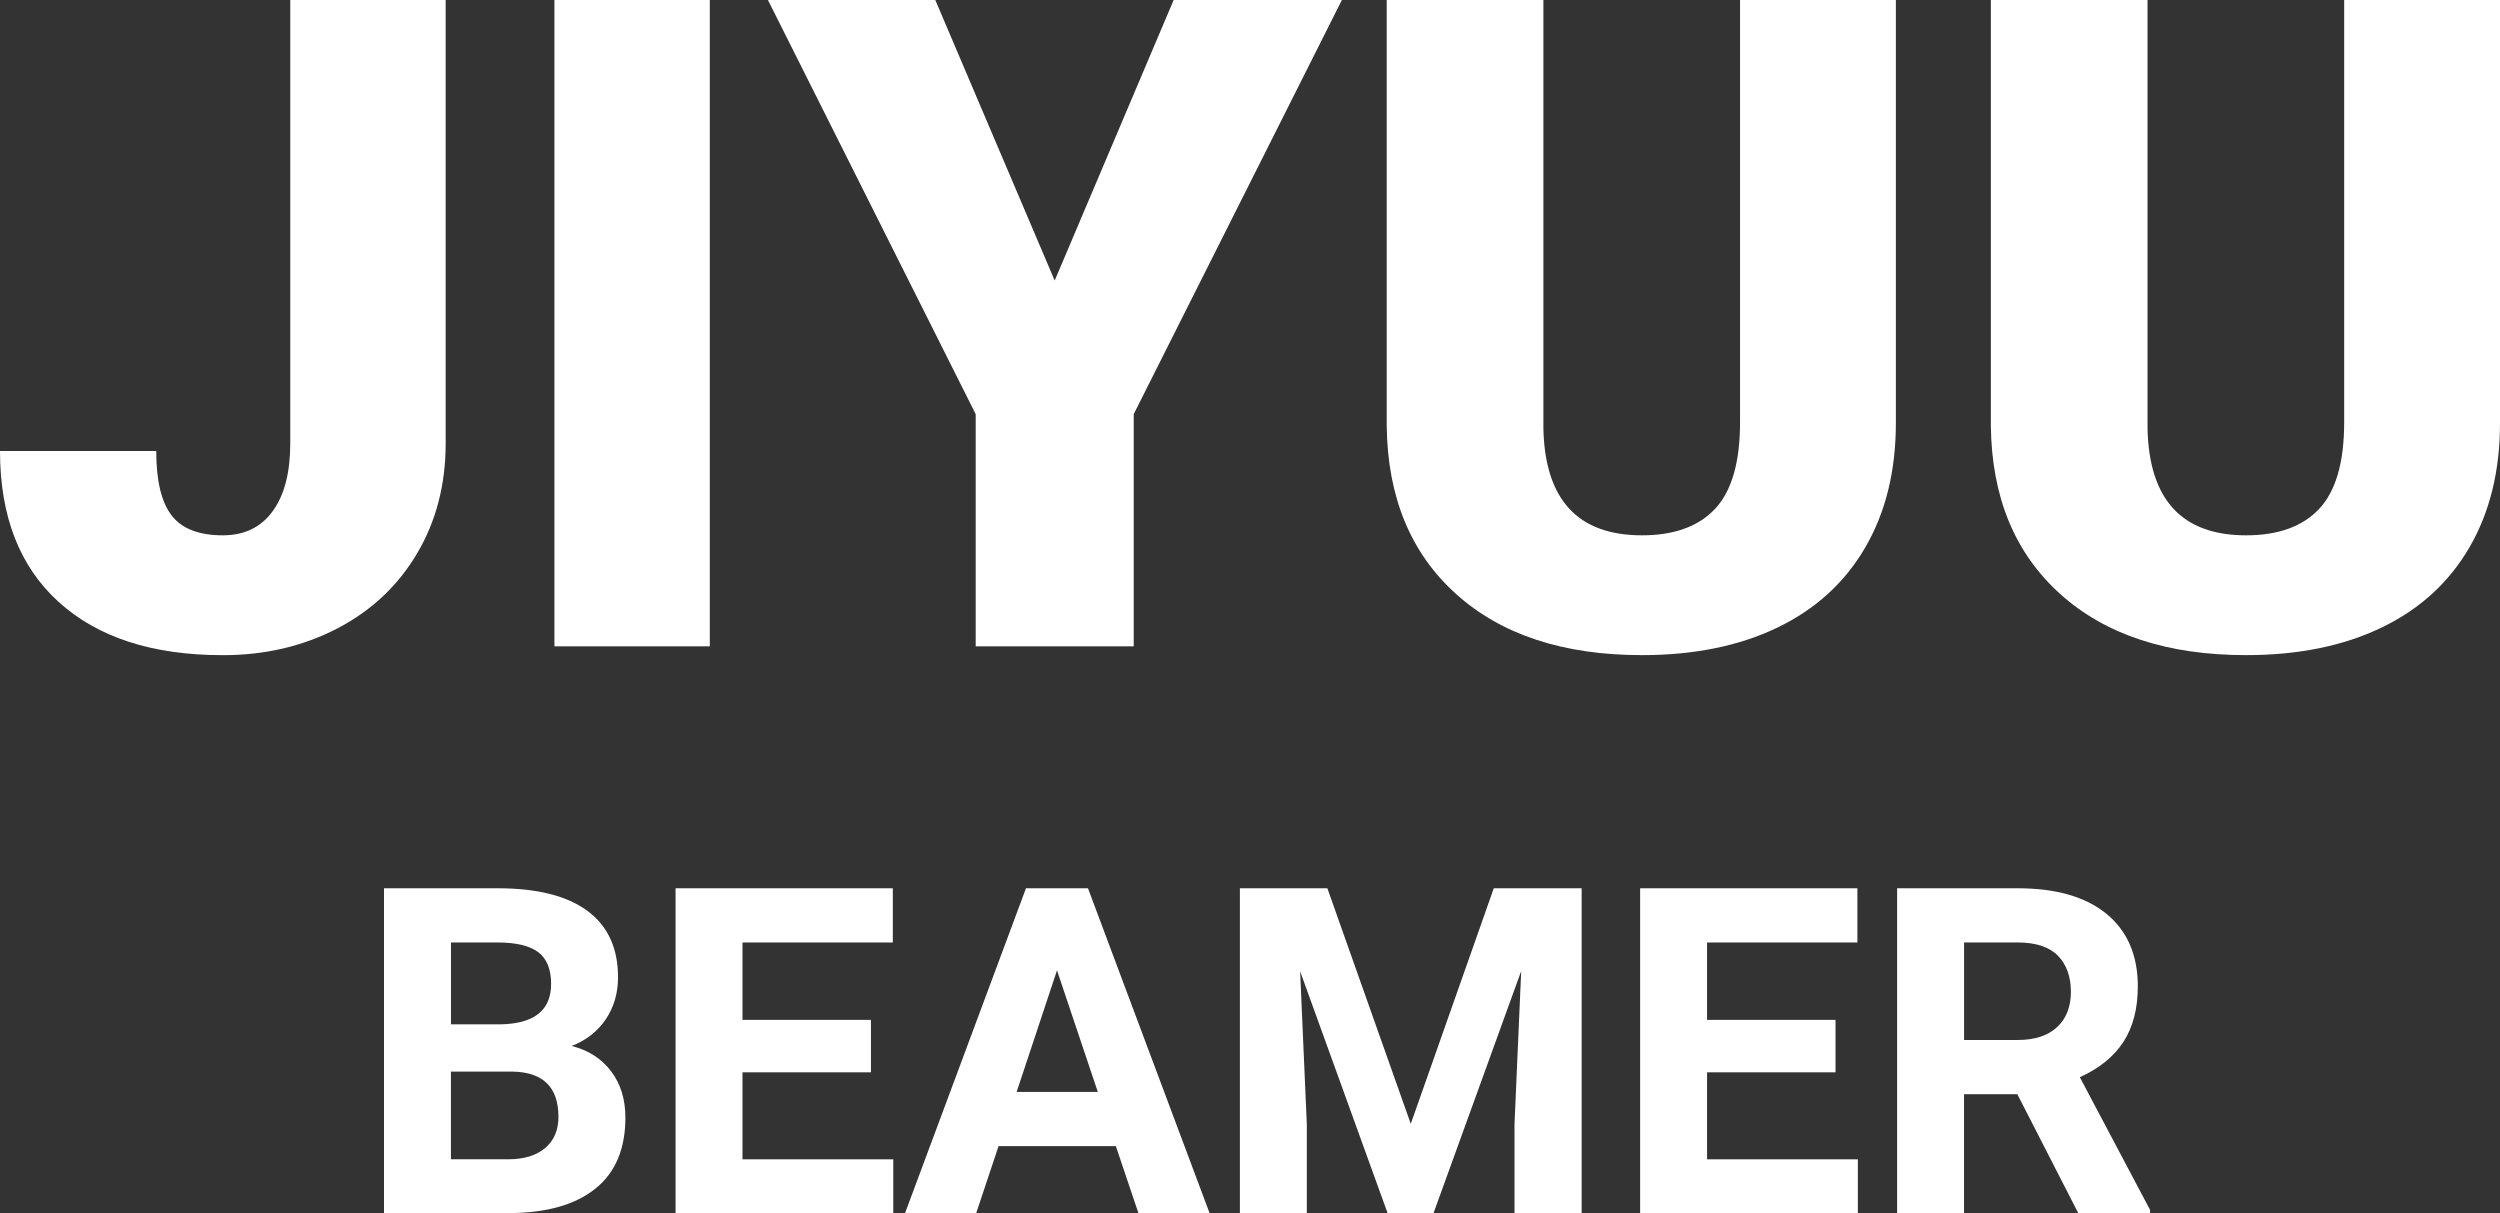
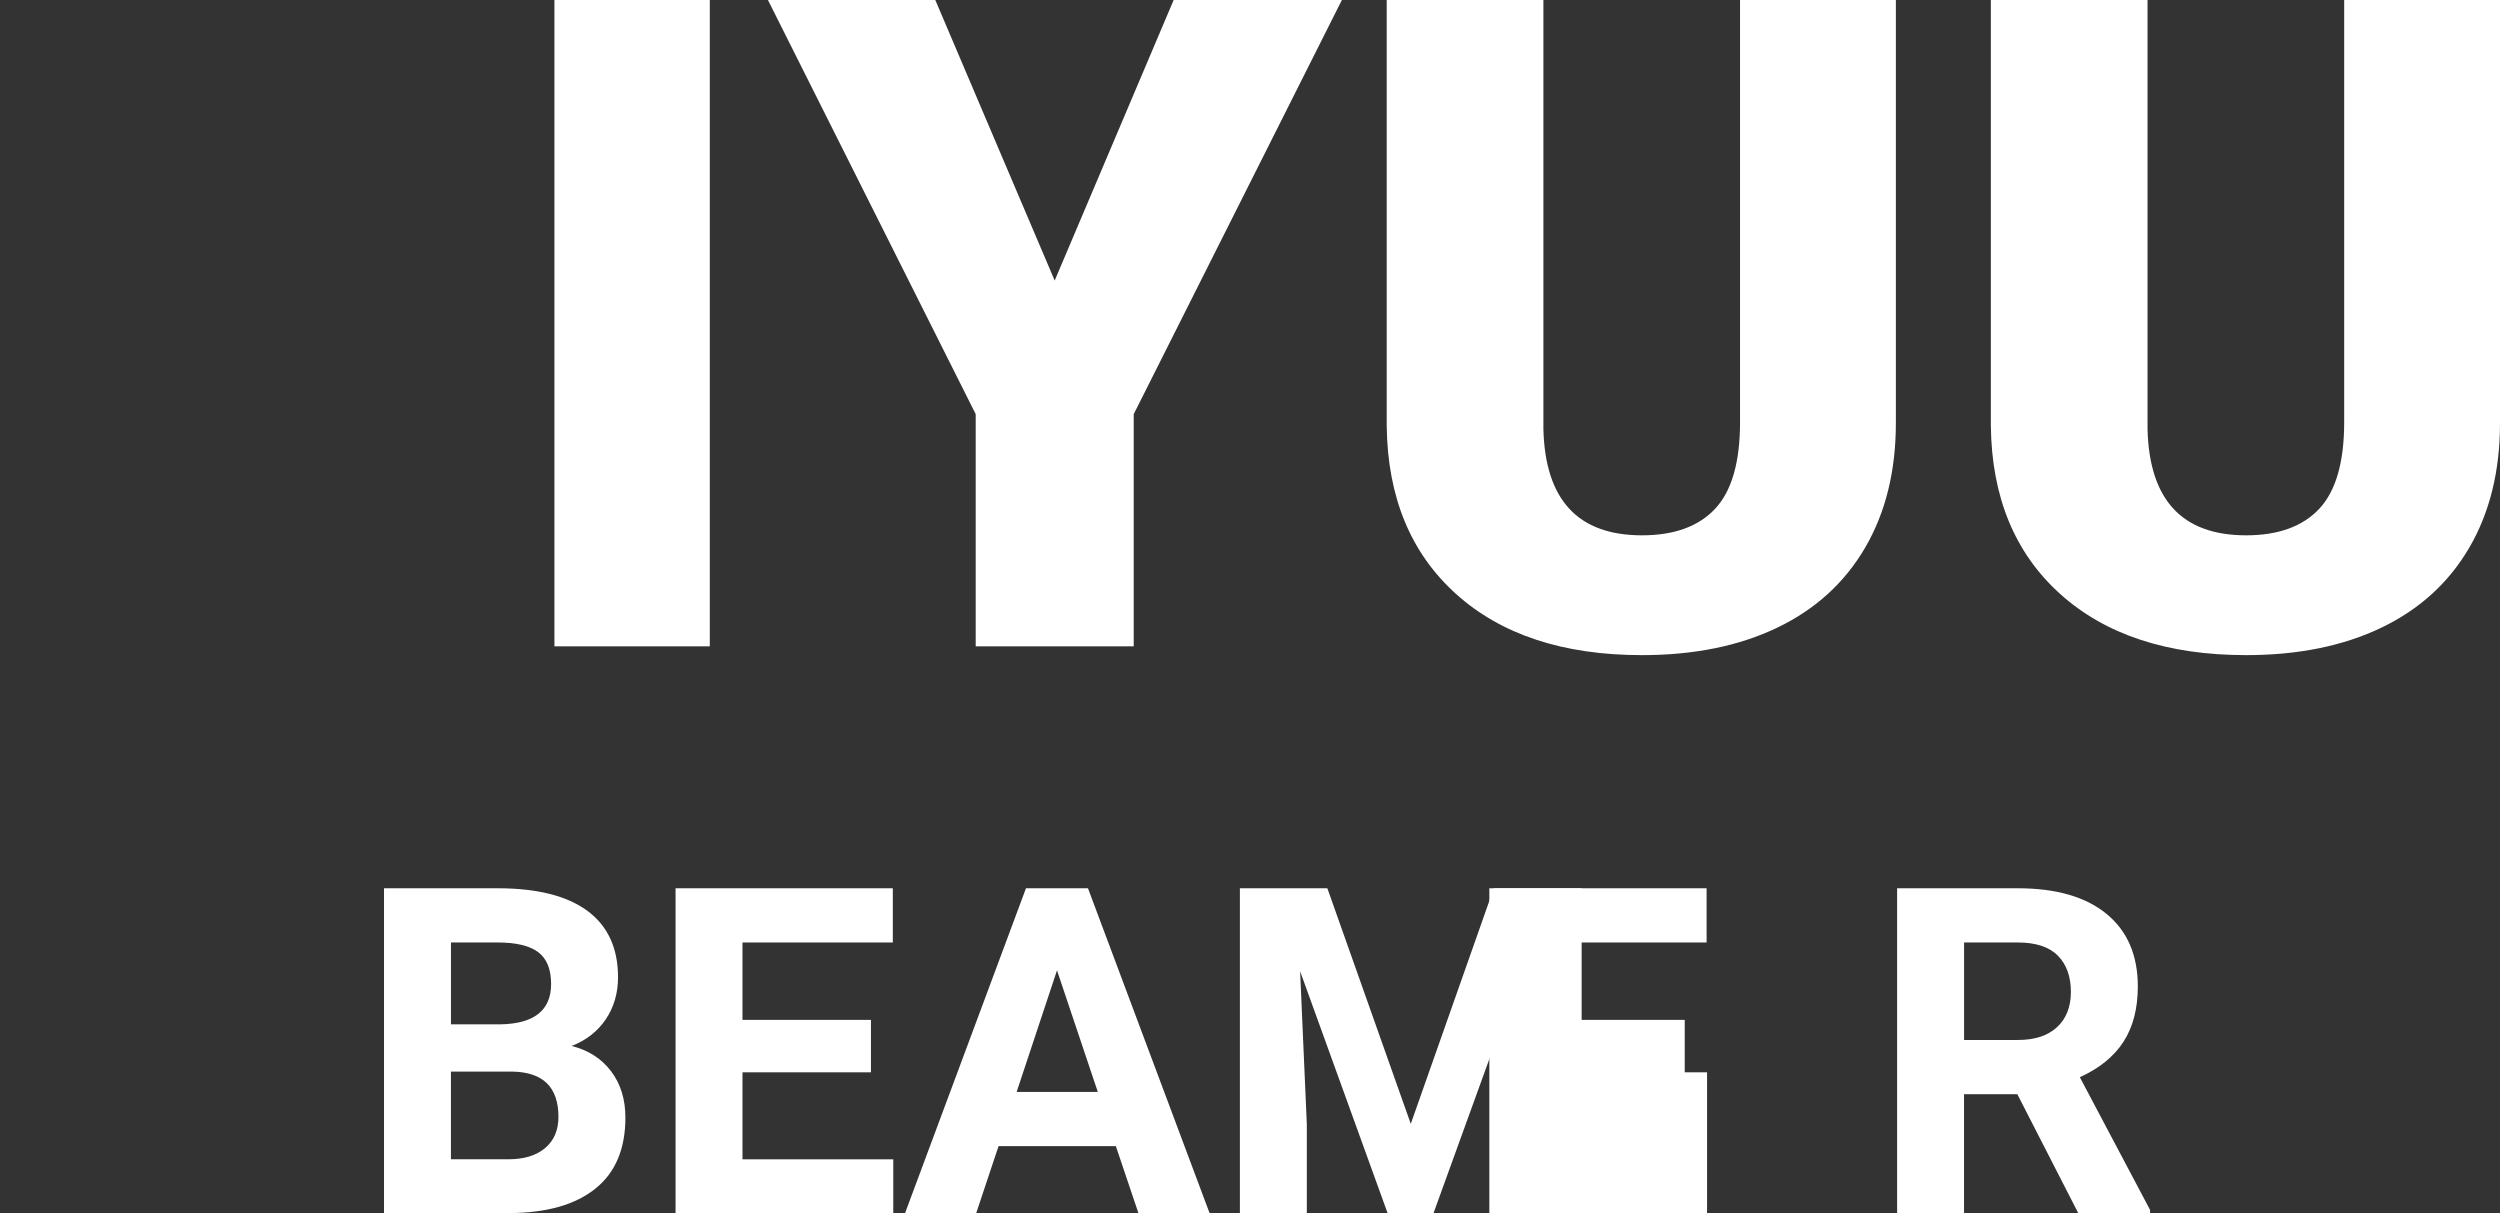
<svg xmlns="http://www.w3.org/2000/svg" id="_レイヤー_2" viewBox="0 0 660.86 320.67">
  <rect x="0" y="0" width="660.86" height="320.67" fill="#333333" stroke="none" />
  <defs>
    <style>.cls-1{fill:#fff;}</style>
  </defs>
  <g id="_---------start_gamen">
-     <path class="cls-1" d="m76.74,0h41.07v117.22c0,10.87-2.52,20.57-7.57,29.1-5.05,8.53-12.09,15.14-21.12,19.83-9.04,4.69-19.11,7.04-30.21,7.04-18.62,0-33.09-4.69-43.42-14.08C5.16,149.73,0,136.43,0,119.22h41.3c0,7.82,1.35,13.49,4.05,17.01,2.7,3.52,7.22,5.28,13.55,5.28,5.71,0,10.11-2.13,13.2-6.4,3.09-4.26,4.63-10.23,4.63-17.89V0Z" />
    <path class="cls-1" d="m187.63,170.85h-41.07V0h41.07v170.85Z" />
    <path class="cls-1" d="m278.8,74.16L310.25,0h44.47l-55.03,109.48v61.37h-41.77v-61.37L203,0h44.24l31.56,74.16Z" />
    <path class="cls-1" d="m501.16,0v111.82c0,12.67-2.7,23.64-8.1,32.91-5.4,9.27-13.14,16.33-23.23,21.18-10.09,4.85-22.02,7.27-35.79,7.27-20.81,0-37.2-5.4-49.17-16.19-11.97-10.79-18.07-25.58-18.3-44.35V0h41.42v113.47c.47,18.7,9.15,28.04,26.05,28.04,8.53,0,14.98-2.35,19.36-7.04,4.38-4.69,6.57-12.32,6.57-22.88V0h41.19Z" />
    <path class="cls-1" d="m660.86,0v111.82c0,12.67-2.7,23.64-8.1,32.91-5.4,9.27-13.14,16.33-23.23,21.18-10.09,4.85-22.02,7.27-35.79,7.27-20.81,0-37.2-5.4-49.17-16.19-11.97-10.79-18.07-25.58-18.3-44.35V0h41.42v113.47c.47,18.7,9.15,28.04,26.05,28.04,8.53,0,14.98-2.35,19.36-7.04,4.38-4.69,6.57-12.32,6.57-22.88V0h41.19Z" />
    <path class="cls-1" d="m101.51,320.67v-85.86h30.07c10.42,0,18.32,2,23.71,5.98,5.39,3.99,8.08,9.84,8.08,17.54,0,4.21-1.08,7.91-3.24,11.12-2.16,3.2-5.17,5.55-9.02,7.05,4.4,1.1,7.87,3.32,10.41,6.66,2.54,3.34,3.8,7.43,3.8,12.27,0,8.26-2.63,14.51-7.9,18.75-5.27,4.25-12.78,6.41-22.53,6.49h-33.38Zm17.69-49.89h13.09c8.92-.16,13.39-3.71,13.39-10.67,0-3.89-1.13-6.69-3.39-8.4-2.26-1.71-5.83-2.57-10.7-2.57h-12.38v21.64Zm0,12.5v23.17h15.15c4.17,0,7.42-.99,9.76-2.98,2.34-1.98,3.51-4.73,3.51-8.23,0-7.86-4.07-11.85-12.21-11.97h-16.22Z" />
    <path class="cls-1" d="m230.23,283.46h-33.96v23h39.86v14.21h-57.55v-85.86h57.43v14.33h-39.74v20.46h33.96v13.86Z" />
    <path class="cls-1" d="m294.98,302.98h-31.02l-5.9,17.69h-18.81l31.96-85.86h16.39l32.14,85.86h-18.81l-5.96-17.69Zm-26.24-14.33h21.46l-10.79-32.14-10.67,32.14Z" />
    <path class="cls-1" d="m350.88,234.81l22.05,62.27,21.94-62.27h23.23v85.86h-17.75v-23.47l1.77-40.51-23.17,63.98h-12.15l-23.12-63.92,1.77,40.45v23.47h-17.69v-85.86h23.12Z" />
-     <path class="cls-1" d="m485.21,283.46h-33.96v23h39.86v14.21h-57.55v-85.86h57.43v14.33h-39.74v20.46h33.96v13.86Z" />
+     <path class="cls-1" d="m485.21,283.46h-33.96v23v14.21h-57.55v-85.86h57.43v14.33h-39.74v20.46h33.96v13.86Z" />
    <path class="cls-1" d="m533.27,289.24h-14.09v31.43h-17.69v-85.86h31.9c10.14,0,17.96,2.26,23.47,6.78,5.5,4.52,8.26,10.91,8.26,19.16,0,5.86-1.27,10.74-3.8,14.65-2.54,3.91-6.38,7.03-11.53,9.35l18.57,35.09v.83h-18.99l-16.1-31.43Zm-14.09-14.33h14.27c4.44,0,7.88-1.13,10.32-3.39,2.44-2.26,3.66-5.38,3.66-9.35s-1.15-7.23-3.45-9.55c-2.3-2.32-5.83-3.48-10.58-3.48h-14.21v25.77Z" />
  </g>
</svg>